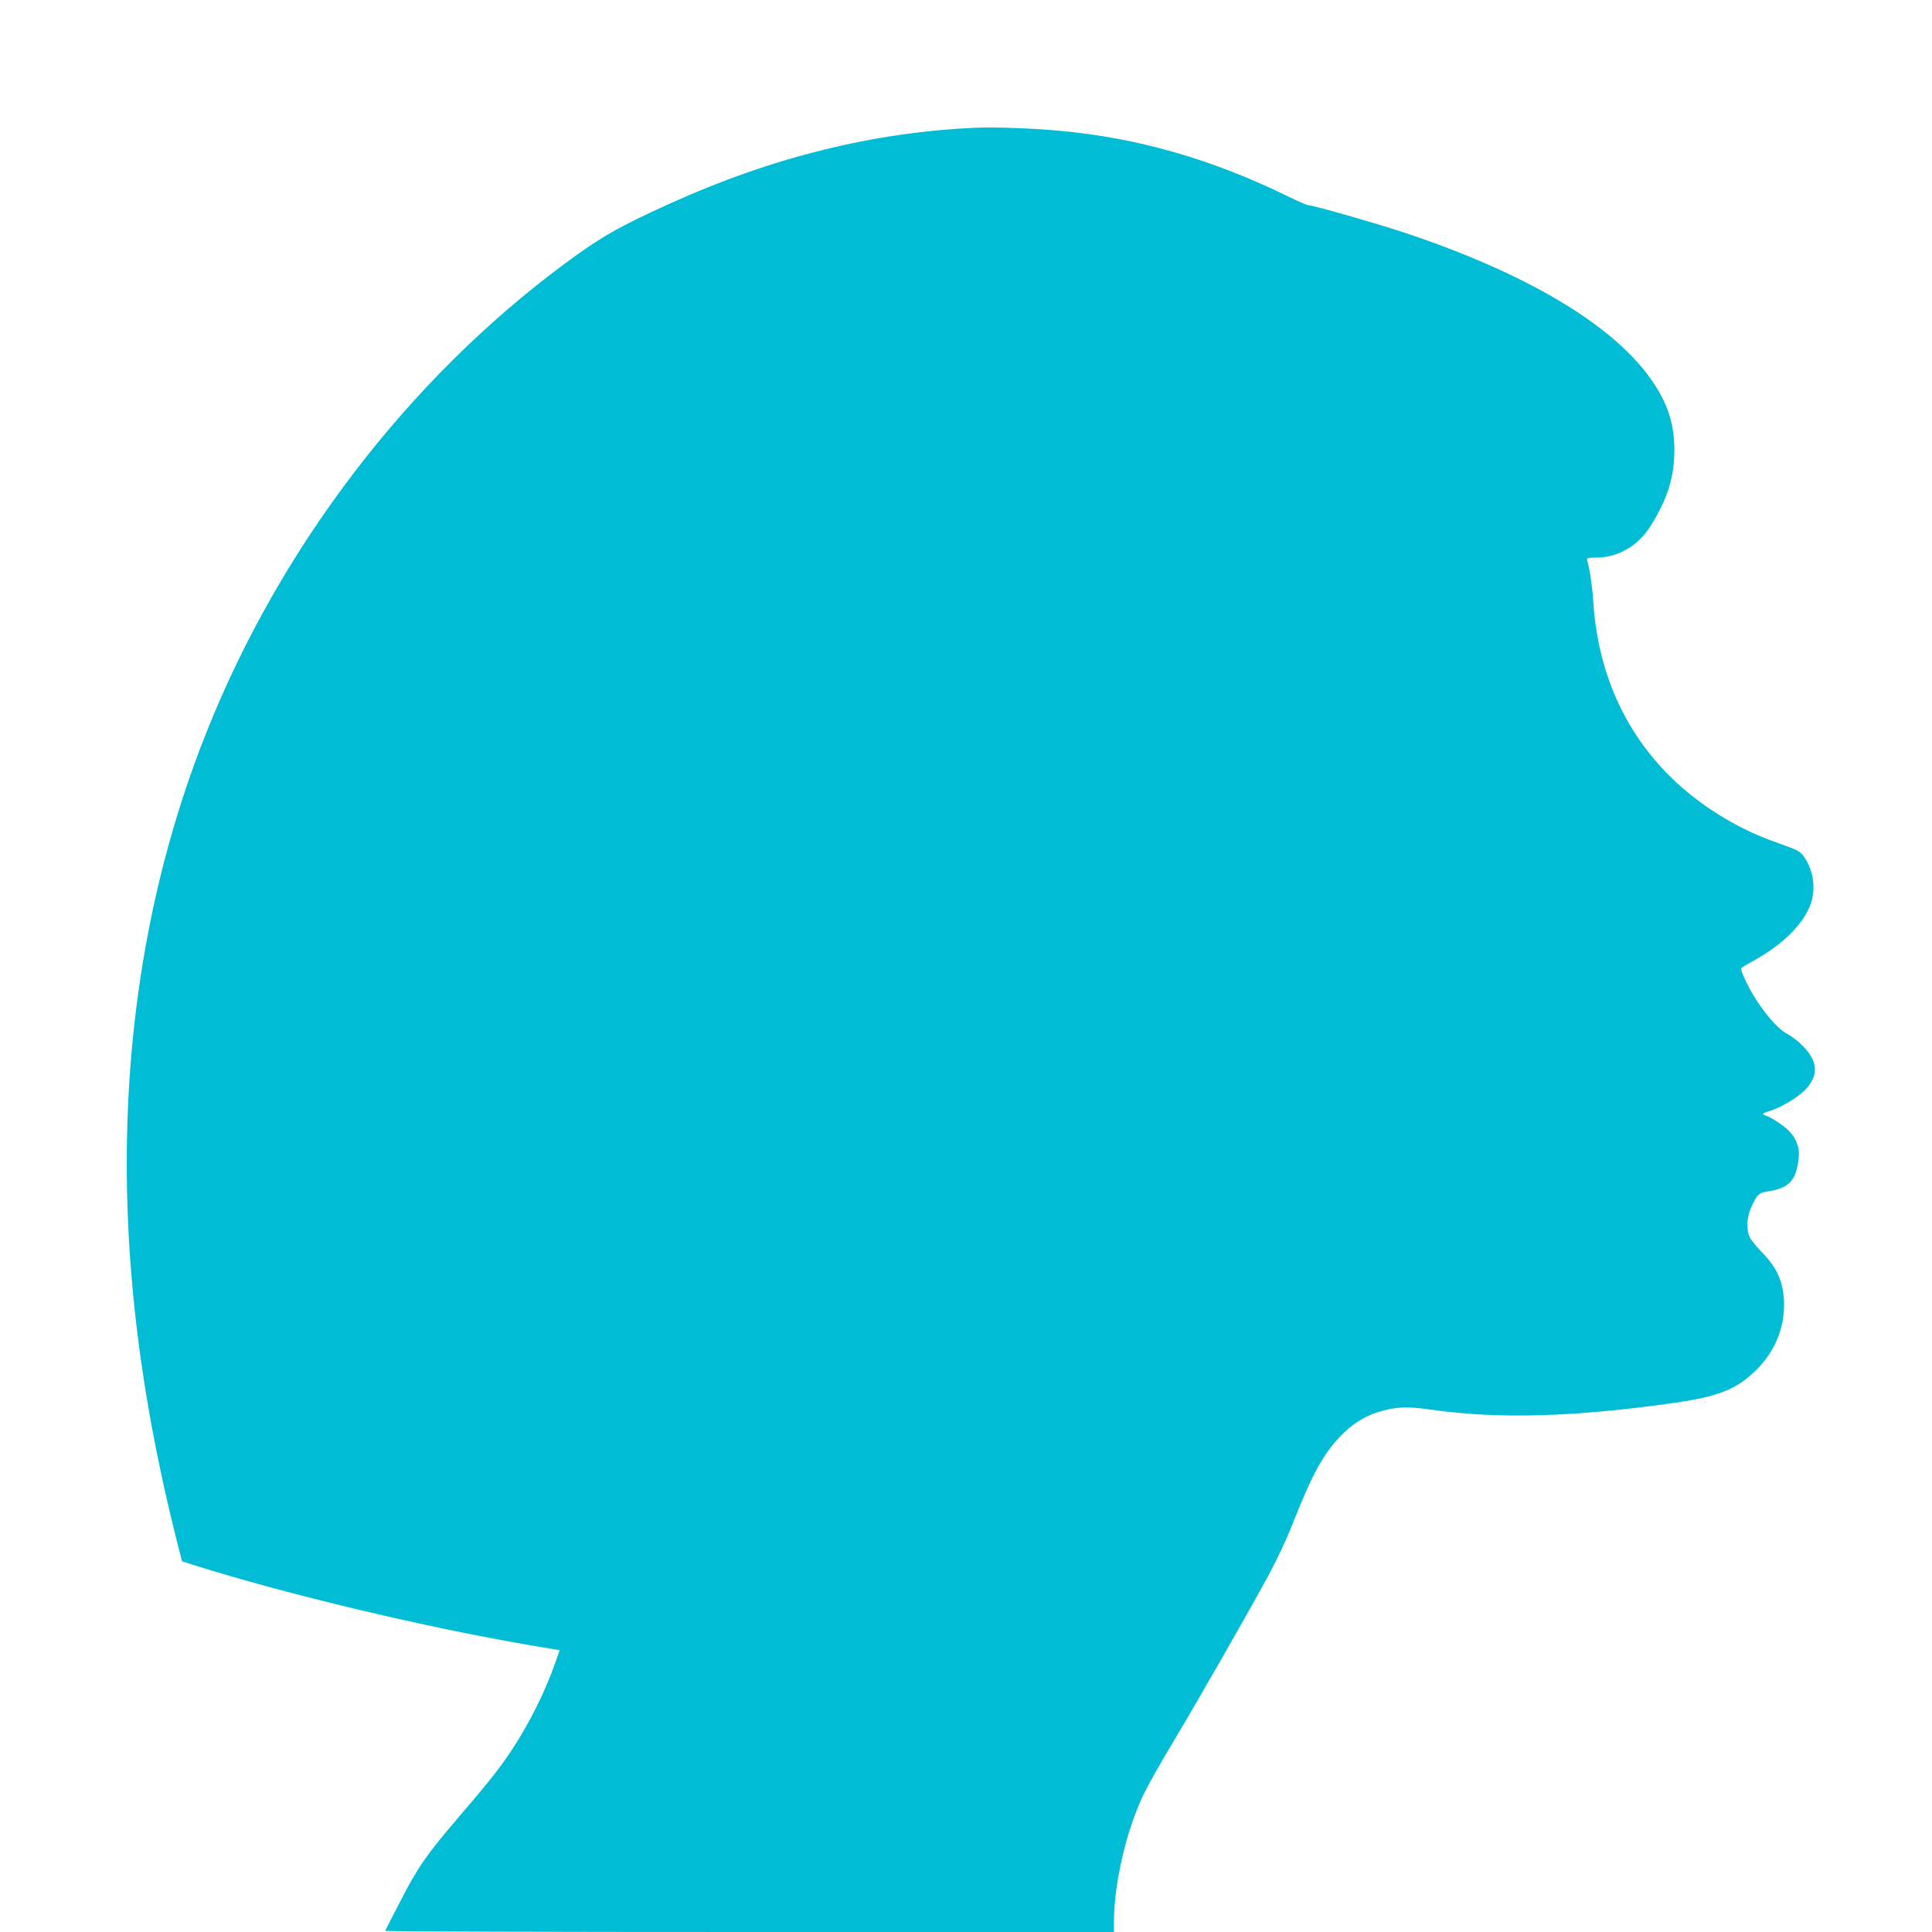
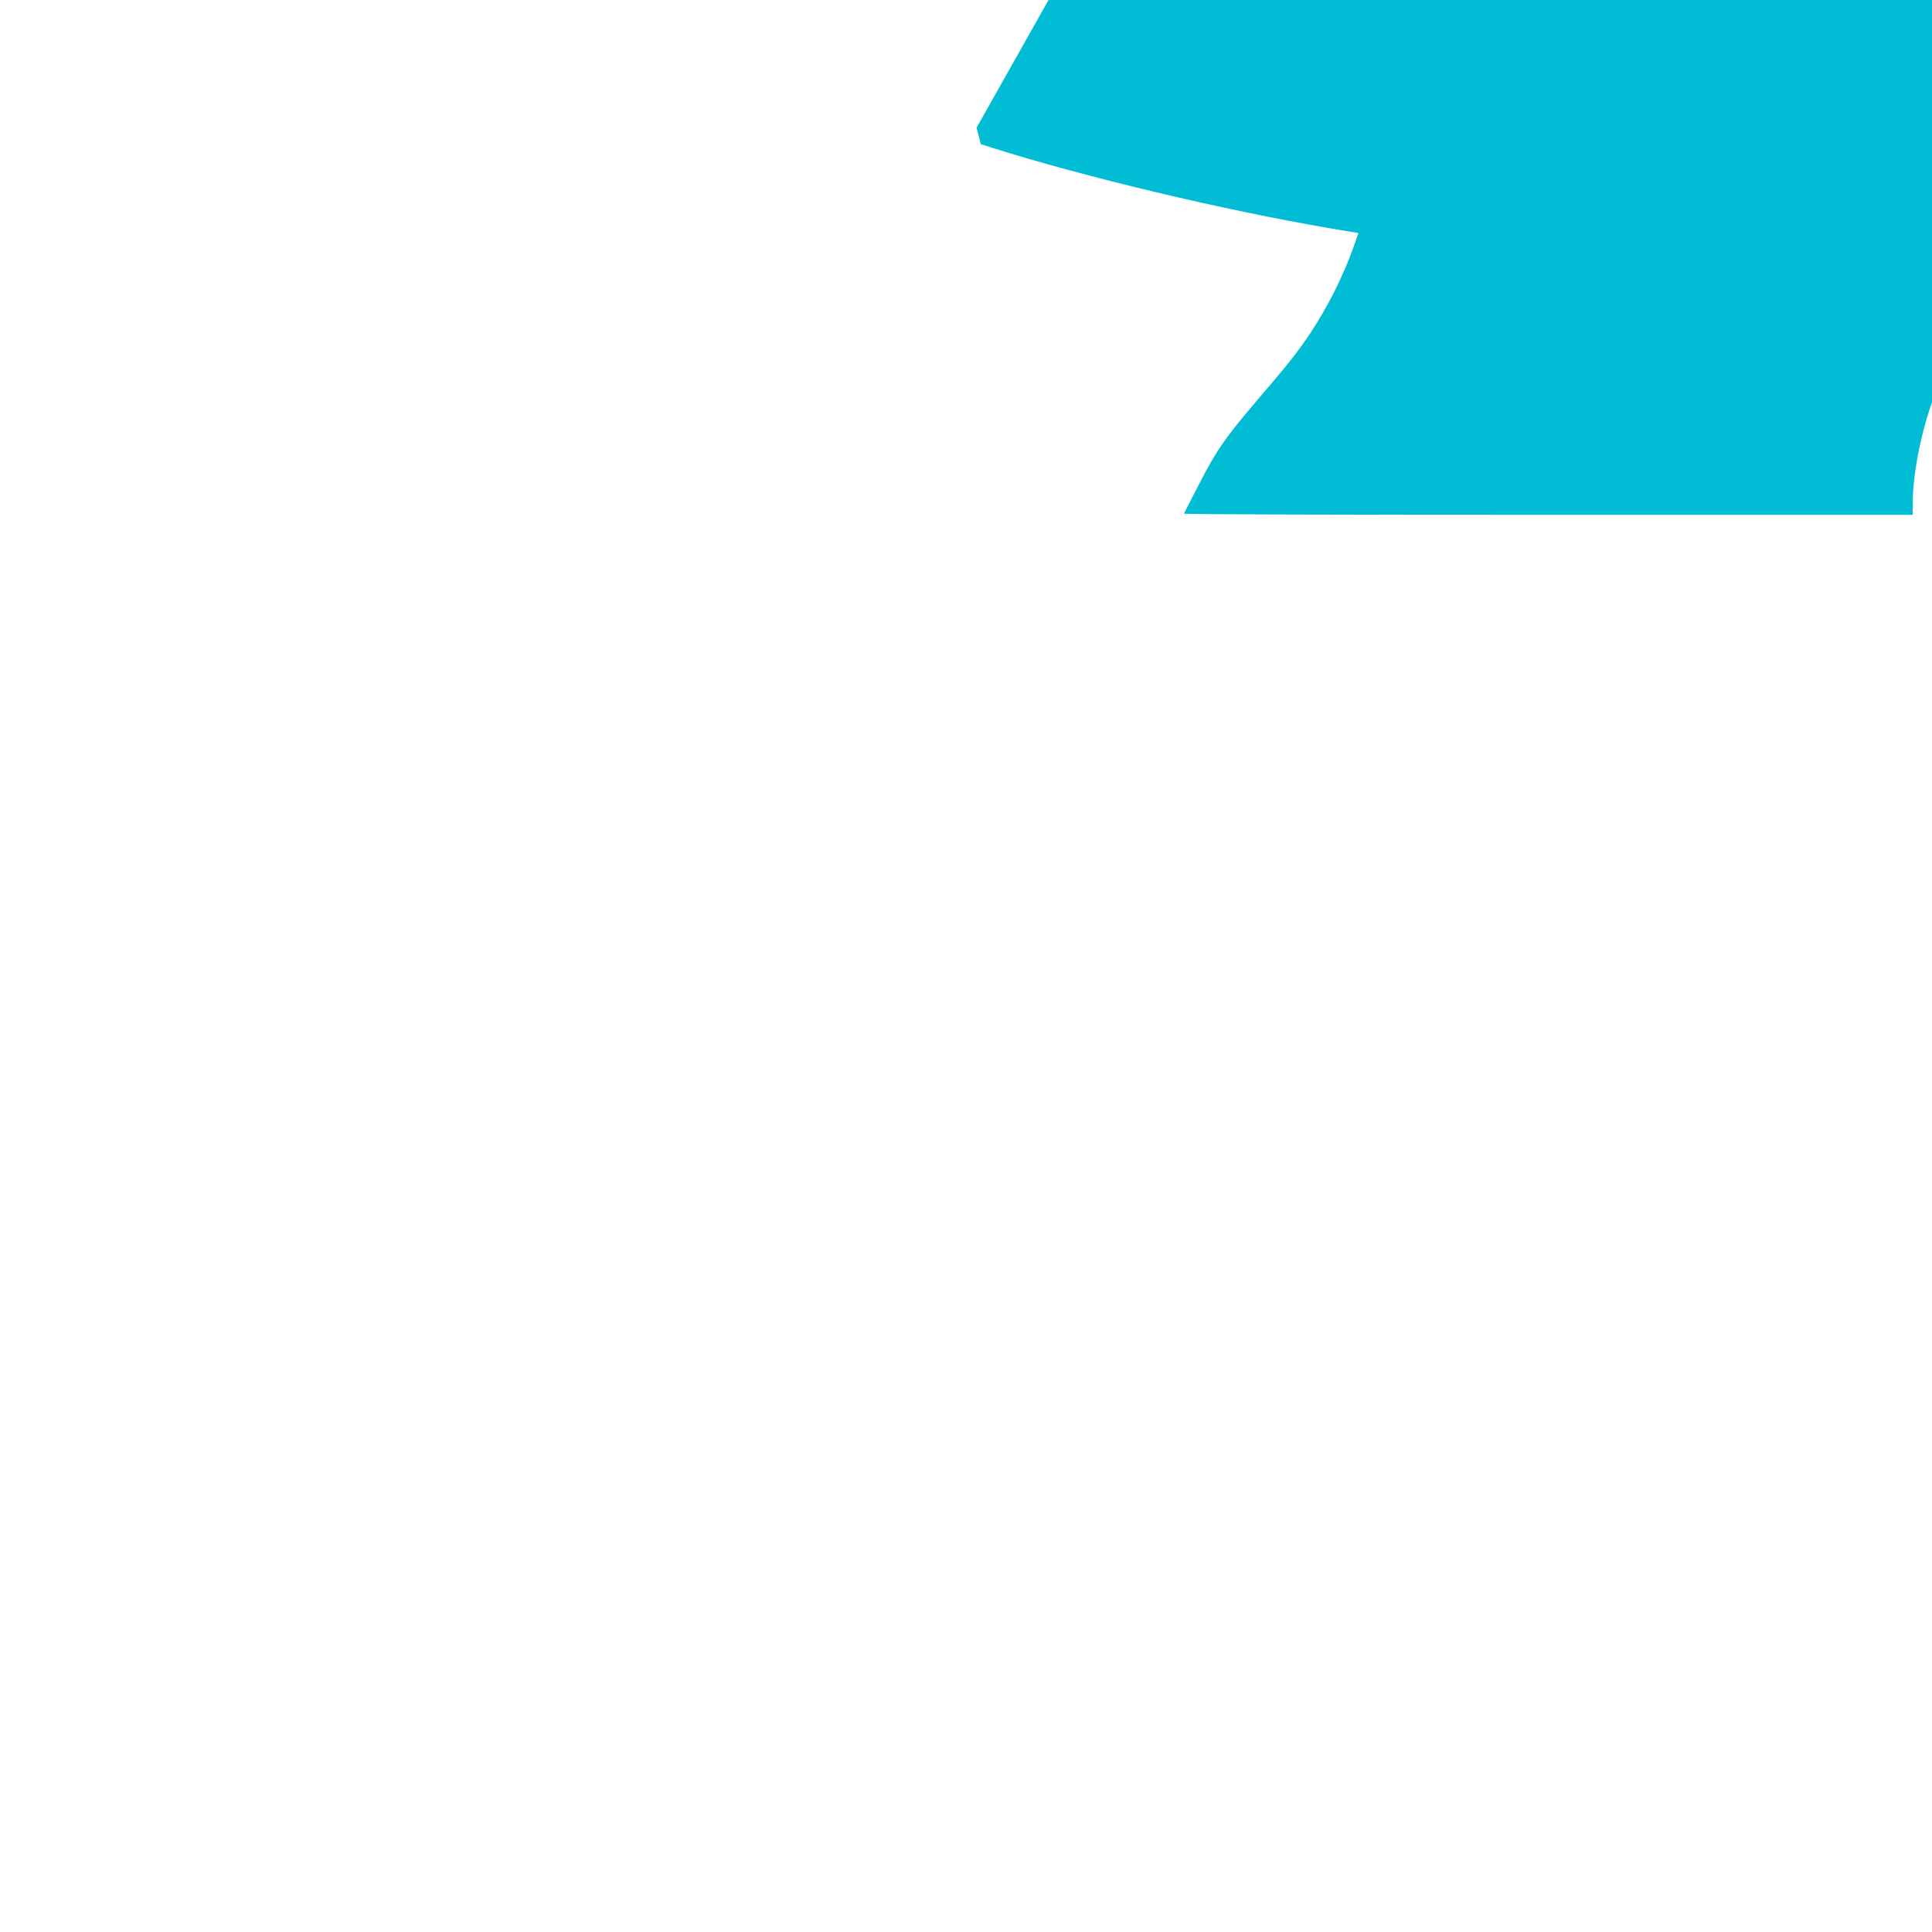
<svg xmlns="http://www.w3.org/2000/svg" version="1.0" width="1280pt" height="1280pt" viewBox="0 0 1280 1280" preserveAspectRatio="xMidYMid meet">
  <g transform="translate(0,1280) scale(0.1,-0.1)" fill="#00bcd4" stroke="none">
-     <path d="M6470 11954 c-679 -29 -1354 -196 -2028 -501 -343 -155 -461 -223 -702 -401 -1036 -768 -1881 -1873 -2370 -3098 -443 -1109 -610 -2345 -495 -3654 50 -563 148 -1122 303 -1735 l28 -109 75 -24 c611 -193 1529 -412 2236 -533 l191 -32 -30 -86 c-68 -192 -169 -395 -286 -573 -84 -126 -149 -209 -355 -449 -212 -248 -269 -330 -384 -554 -54 -104 -99 -193 -101 -197 -2 -5 1083 -8 2412 -8 l2416 0 0 64 c0 259 84 618 200 855 28 57 113 208 190 336 173 289 493 849 627 1095 63 116 129 256 176 377 121 305 194 439 306 556 74 78 157 132 249 161 118 36 187 40 350 17 451 -64 947 -50 1617 45 296 43 413 90 546 223 114 114 178 265 179 422 0 142 -41 243 -139 344 -38 39 -77 86 -87 105 -26 53 -23 134 10 205 35 78 50 92 99 100 153 23 198 72 214 227 8 83 -28 154 -109 213 -32 24 -74 50 -93 57 -19 6 -35 15 -35 18 0 4 19 12 43 19 73 22 179 84 232 136 101 99 92 202 -29 313 -24 22 -62 50 -83 61 -81 41 -209 205 -280 358 -28 60 -32 77 -21 84 7 5 50 30 95 55 169 96 293 215 349 339 48 105 35 241 -34 339 -24 34 -40 43 -132 76 -141 50 -219 83 -320 137 -575 310 -906 831 -945 1488 -6 94 -24 211 -40 265 -4 13 7 16 68 16 139 2 271 79 351 207 114 182 158 323 159 502 1 178 -46 320 -160 480 -258 360 -827 697 -1629 964 -188 62 -604 181 -634 181 -9 0 -68 25 -131 56 -504 248 -1001 391 -1524 438 -172 16 -424 25 -545 20z" />
+     <path d="M6470 11954 l28 -109 75 -24 c611 -193 1529 -412 2236 -533 l191 -32 -30 -86 c-68 -192 -169 -395 -286 -573 -84 -126 -149 -209 -355 -449 -212 -248 -269 -330 -384 -554 -54 -104 -99 -193 -101 -197 -2 -5 1083 -8 2412 -8 l2416 0 0 64 c0 259 84 618 200 855 28 57 113 208 190 336 173 289 493 849 627 1095 63 116 129 256 176 377 121 305 194 439 306 556 74 78 157 132 249 161 118 36 187 40 350 17 451 -64 947 -50 1617 45 296 43 413 90 546 223 114 114 178 265 179 422 0 142 -41 243 -139 344 -38 39 -77 86 -87 105 -26 53 -23 134 10 205 35 78 50 92 99 100 153 23 198 72 214 227 8 83 -28 154 -109 213 -32 24 -74 50 -93 57 -19 6 -35 15 -35 18 0 4 19 12 43 19 73 22 179 84 232 136 101 99 92 202 -29 313 -24 22 -62 50 -83 61 -81 41 -209 205 -280 358 -28 60 -32 77 -21 84 7 5 50 30 95 55 169 96 293 215 349 339 48 105 35 241 -34 339 -24 34 -40 43 -132 76 -141 50 -219 83 -320 137 -575 310 -906 831 -945 1488 -6 94 -24 211 -40 265 -4 13 7 16 68 16 139 2 271 79 351 207 114 182 158 323 159 502 1 178 -46 320 -160 480 -258 360 -827 697 -1629 964 -188 62 -604 181 -634 181 -9 0 -68 25 -131 56 -504 248 -1001 391 -1524 438 -172 16 -424 25 -545 20z" />
  </g>
</svg>